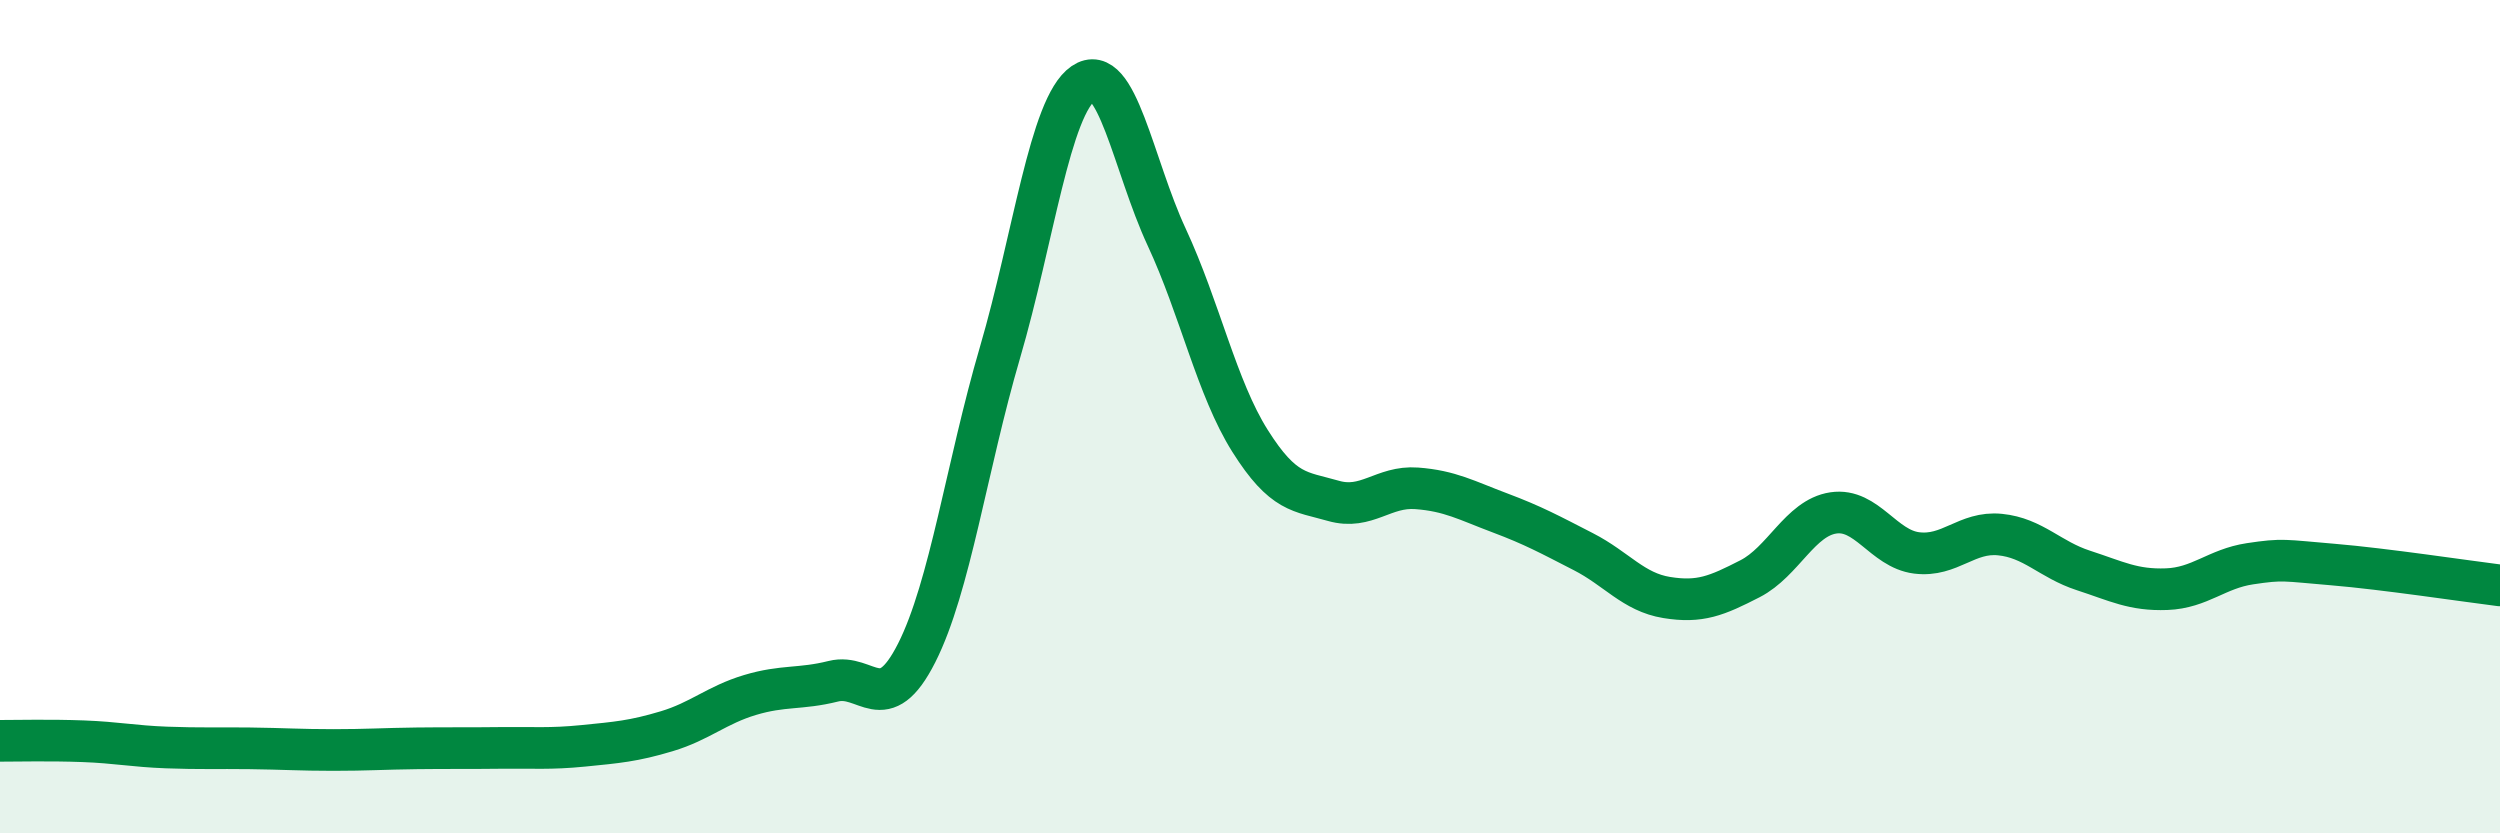
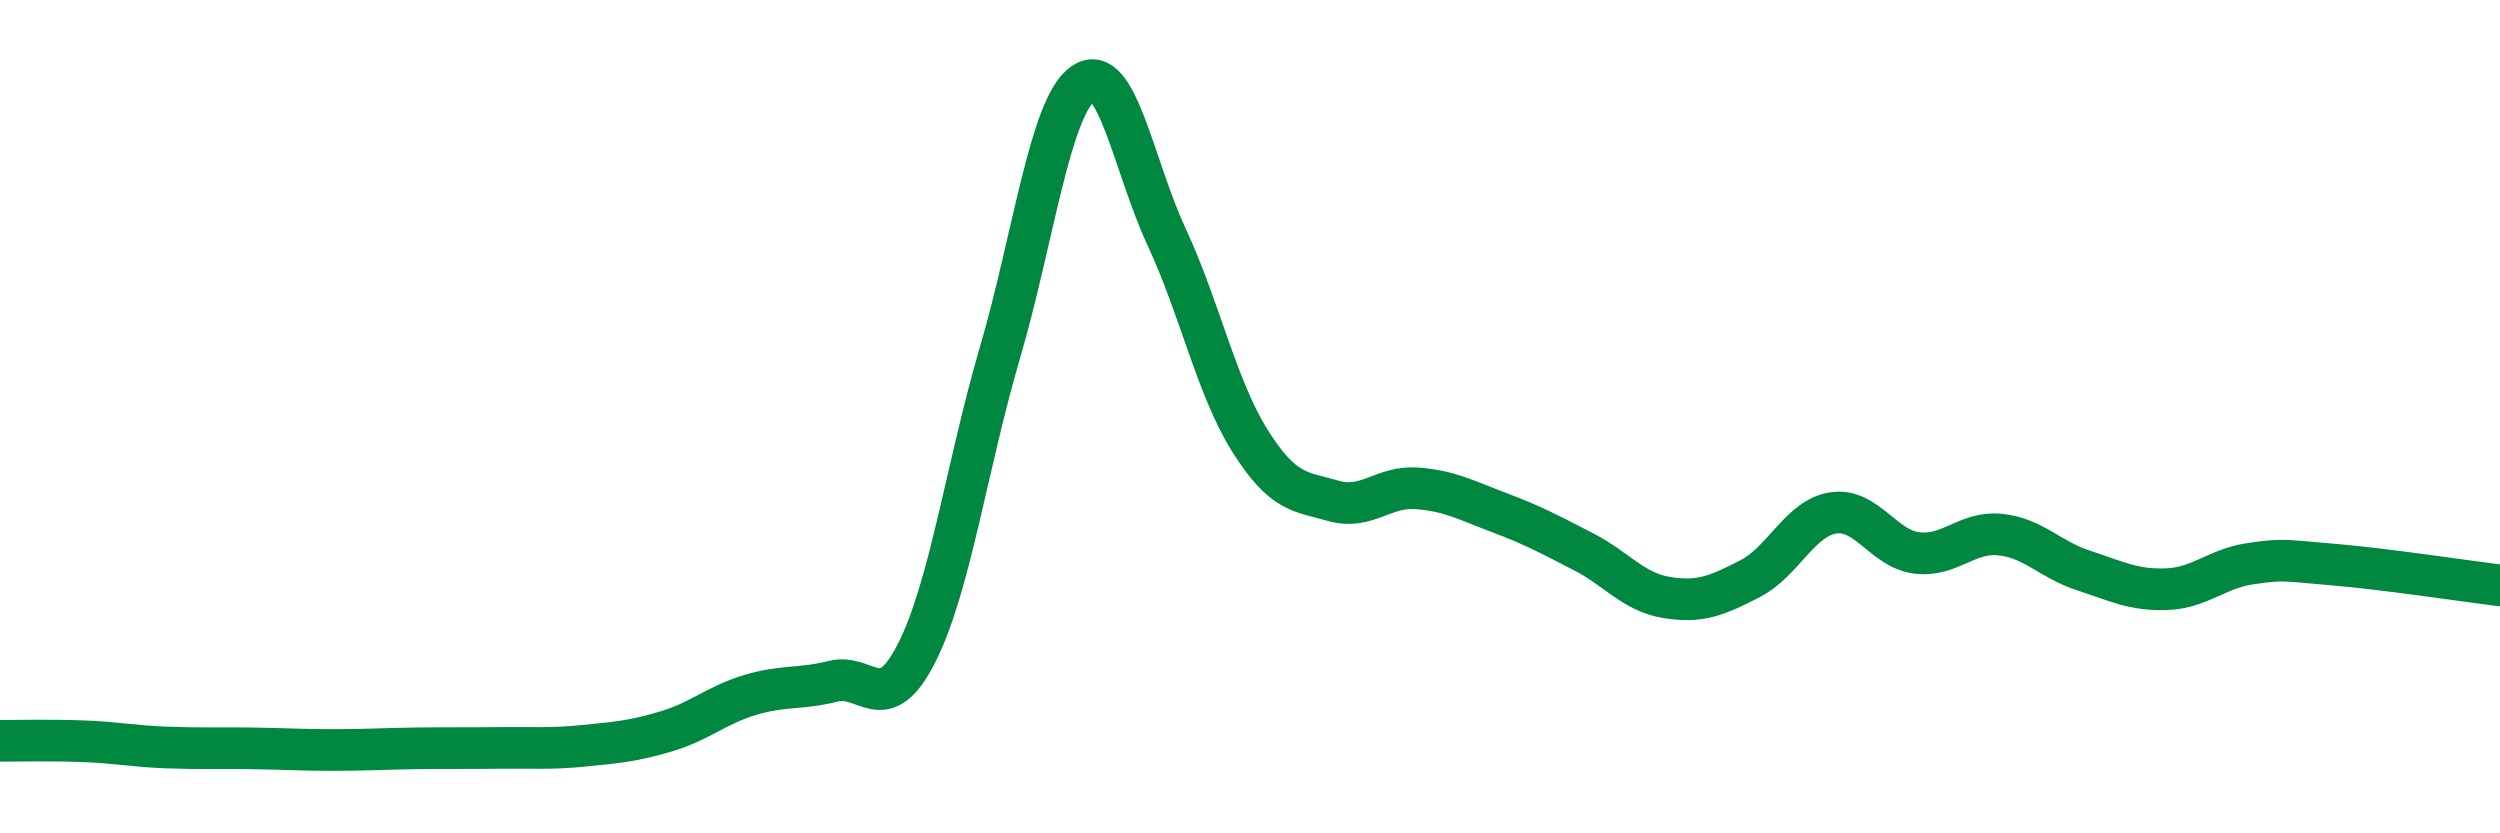
<svg xmlns="http://www.w3.org/2000/svg" width="60" height="20" viewBox="0 0 60 20">
-   <path d="M 0,17.78 C 0.4,17.78 1.2,17.76 2,17.79 C 2.8,17.82 3.2,17.91 4,17.94 C 4.8,17.97 5.2,17.95 6,17.96 C 6.8,17.97 7.2,18 8,18 C 8.8,18 9.2,17.97 10,17.96 C 10.8,17.95 11.2,17.96 12,17.95 C 12.8,17.94 13.2,17.98 14,17.9 C 14.8,17.82 15.2,17.79 16,17.55 C 16.8,17.31 17.2,16.92 18,16.68 C 18.8,16.44 19.2,16.55 20,16.35 C 20.8,16.15 21.2,17.25 22,15.67 C 22.8,14.09 23.2,11.19 24,8.46 C 24.8,5.73 25.2,2.55 26,2 C 26.8,1.45 27.2,3.97 28,5.69 C 28.8,7.41 29.2,9.31 30,10.58 C 30.8,11.85 31.2,11.79 32,12.02 C 32.8,12.25 33.2,11.66 34,11.72 C 34.8,11.78 35.2,12.01 36,12.31 C 36.8,12.61 37.2,12.83 38,13.24 C 38.8,13.65 39.2,14.21 40,14.34 C 40.8,14.47 41.2,14.3 42,13.89 C 42.8,13.48 43.2,12.43 44,12.31 C 44.8,12.19 45.2,13.17 46,13.27 C 46.8,13.37 47.2,12.75 48,12.83 C 48.8,12.91 49.2,13.43 50,13.69 C 50.8,13.95 51.2,14.17 52,14.14 C 52.8,14.11 53.2,13.65 54,13.53 C 54.8,13.41 54.8,13.45 56,13.55 C 57.2,13.65 59.2,13.95 60,14.05L60 20L0 20Z" fill="#008740" opacity="0.1" stroke-linecap="round" stroke-linejoin="round" />
  <path d="M 0,17.78 C 0.4,17.78 1.2,17.76 2,17.79 C 2.8,17.82 3.2,17.91 4,17.94 C 4.8,17.97 5.2,17.95 6,17.96 C 6.8,17.97 7.2,18 8,18 C 8.8,18 9.2,17.97 10,17.96 C 10.8,17.95 11.2,17.96 12,17.95 C 12.8,17.94 13.2,17.98 14,17.9 C 14.8,17.82 15.2,17.79 16,17.55 C 16.8,17.31 17.2,16.92 18,16.68 C 18.8,16.44 19.2,16.55 20,16.35 C 20.8,16.15 21.2,17.25 22,15.67 C 22.8,14.09 23.2,11.19 24,8.46 C 24.8,5.73 25.2,2.55 26,2 C 26.8,1.45 27.2,3.97 28,5.69 C 28.8,7.41 29.2,9.31 30,10.58 C 30.8,11.85 31.2,11.79 32,12.02 C 32.8,12.25 33.2,11.66 34,11.72 C 34.8,11.78 35.2,12.01 36,12.31 C 36.8,12.61 37.2,12.83 38,13.24 C 38.8,13.65 39.2,14.21 40,14.34 C 40.8,14.47 41.2,14.3 42,13.89 C 42.8,13.48 43.2,12.43 44,12.31 C 44.8,12.19 45.2,13.17 46,13.27 C 46.8,13.37 47.2,12.75 48,12.83 C 48.8,12.91 49.2,13.43 50,13.69 C 50.8,13.95 51.2,14.17 52,14.14 C 52.8,14.11 53.2,13.65 54,13.53 C 54.8,13.41 54.8,13.45 56,13.55 C 57.2,13.65 59.2,13.95 60,14.05" stroke="#008740" stroke-width="1" fill="none" stroke-linecap="round" stroke-linejoin="round" />
</svg>